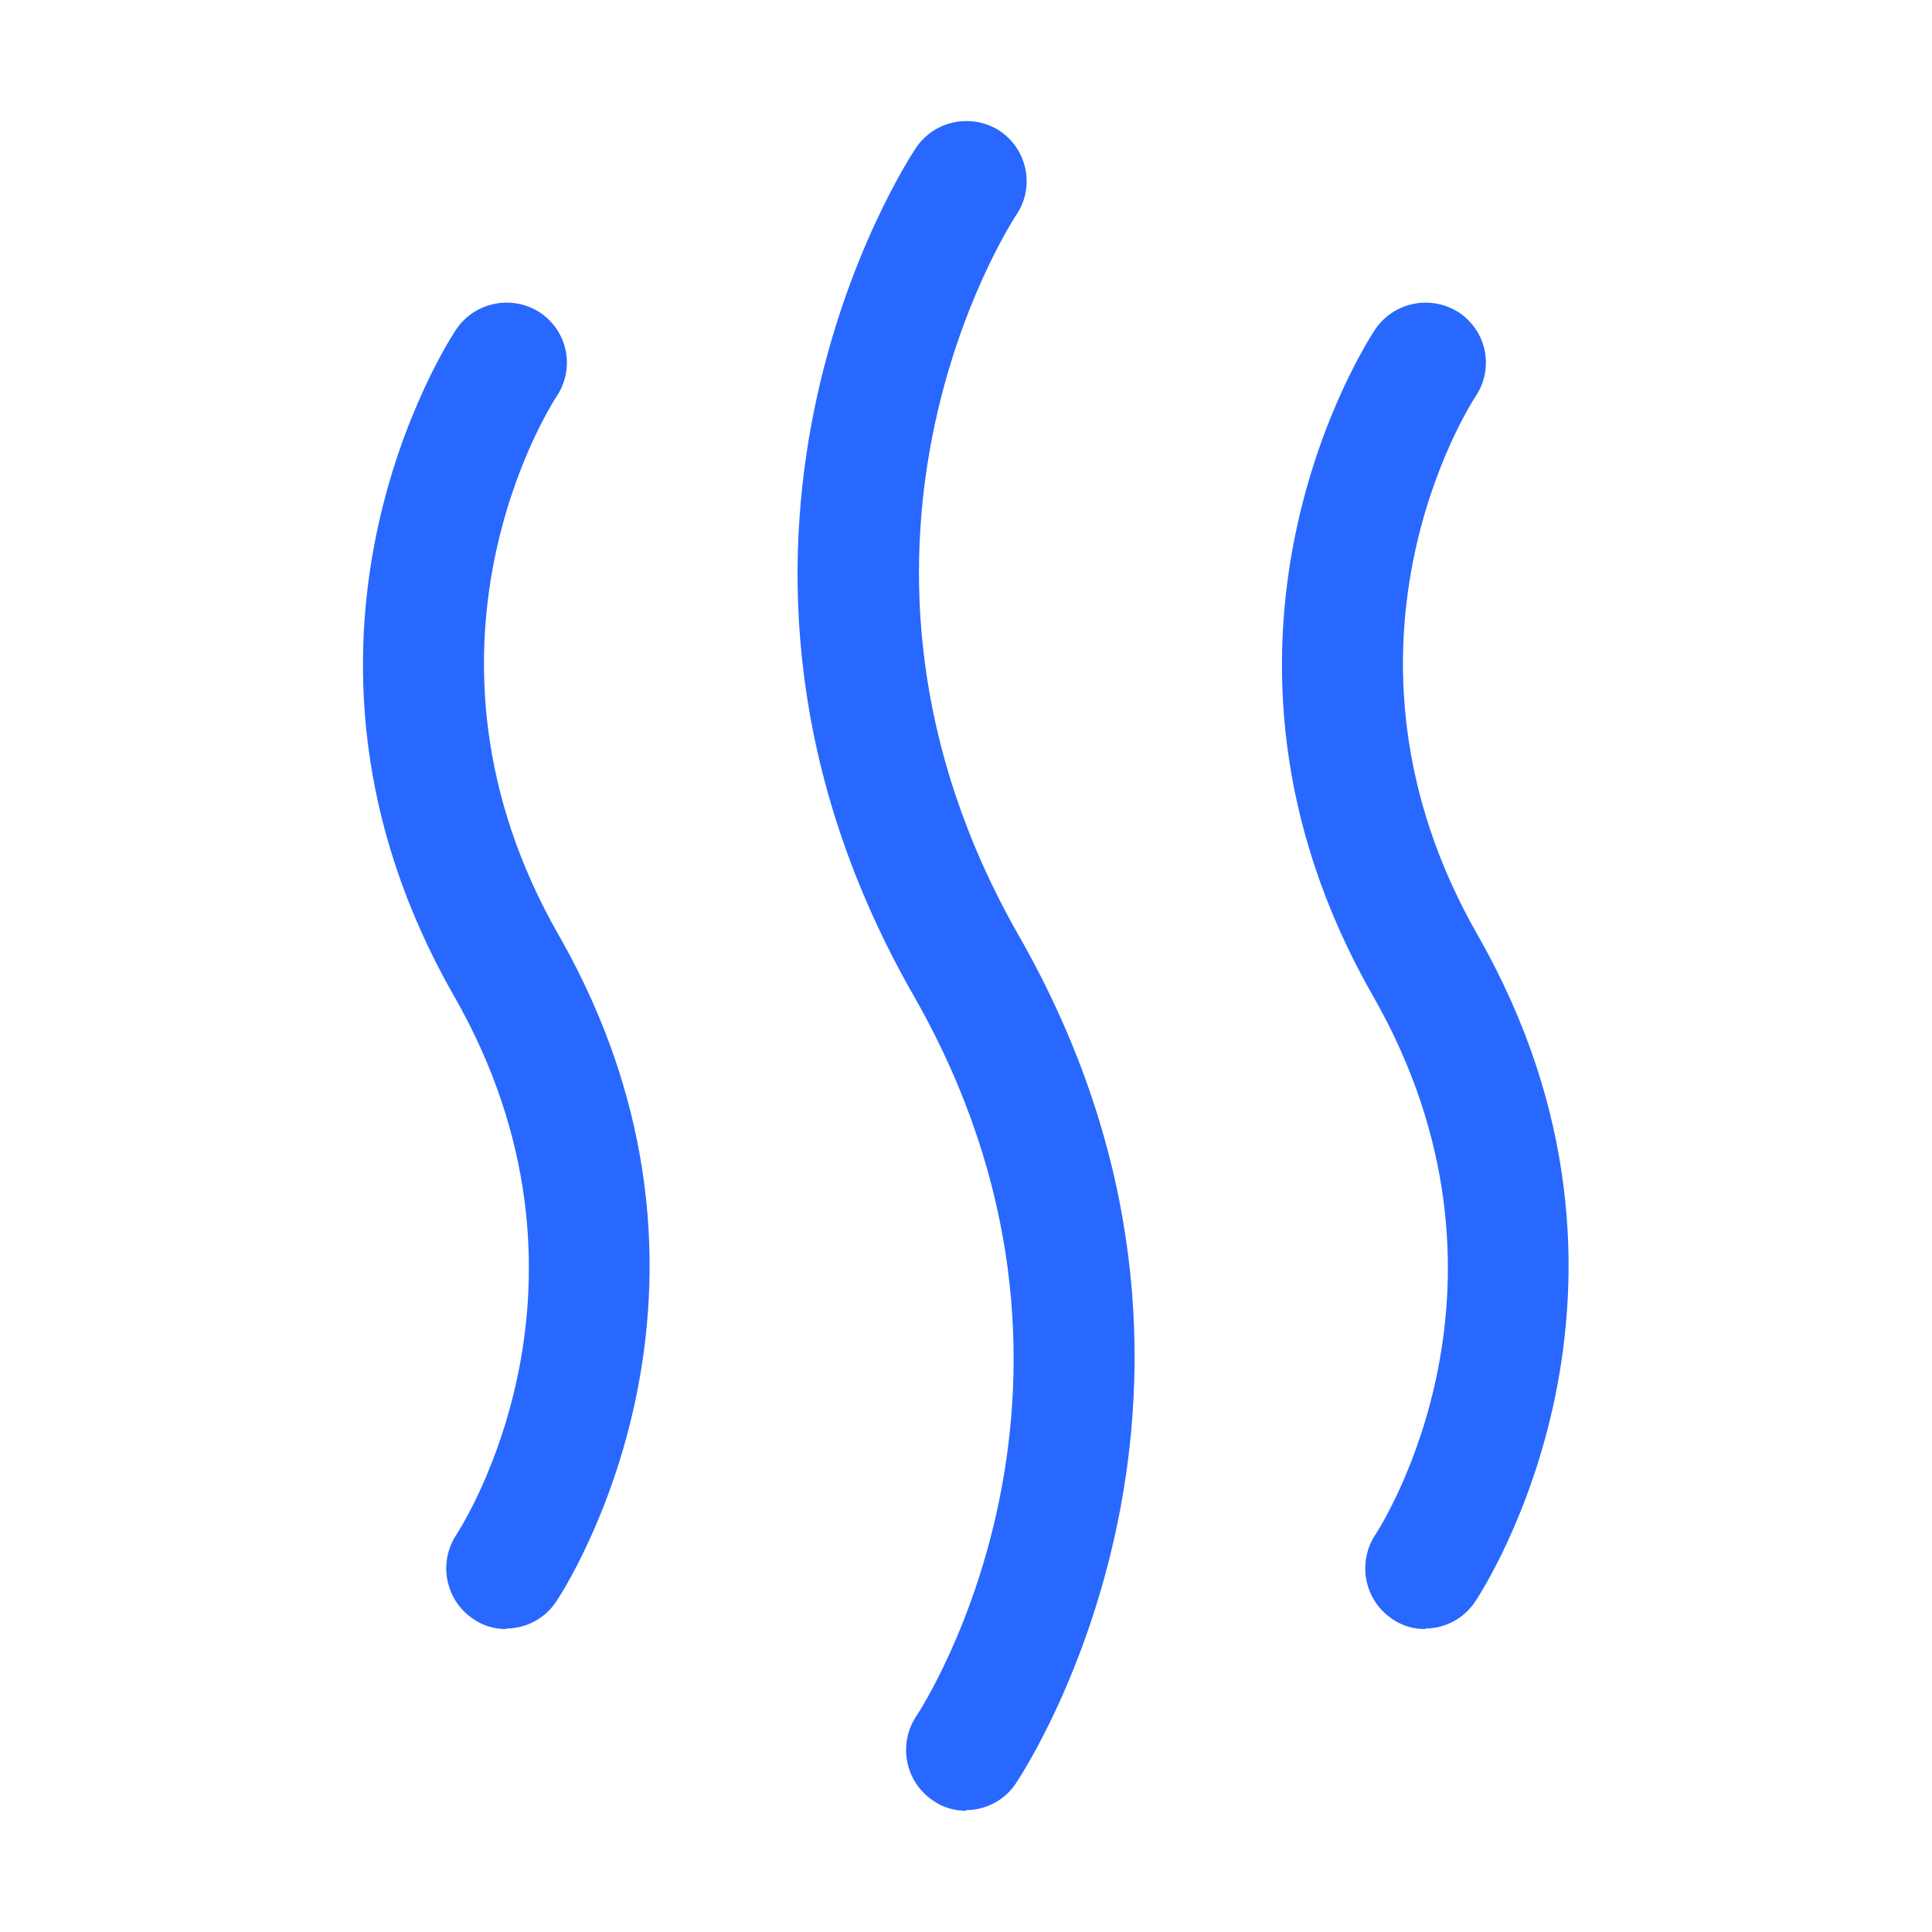
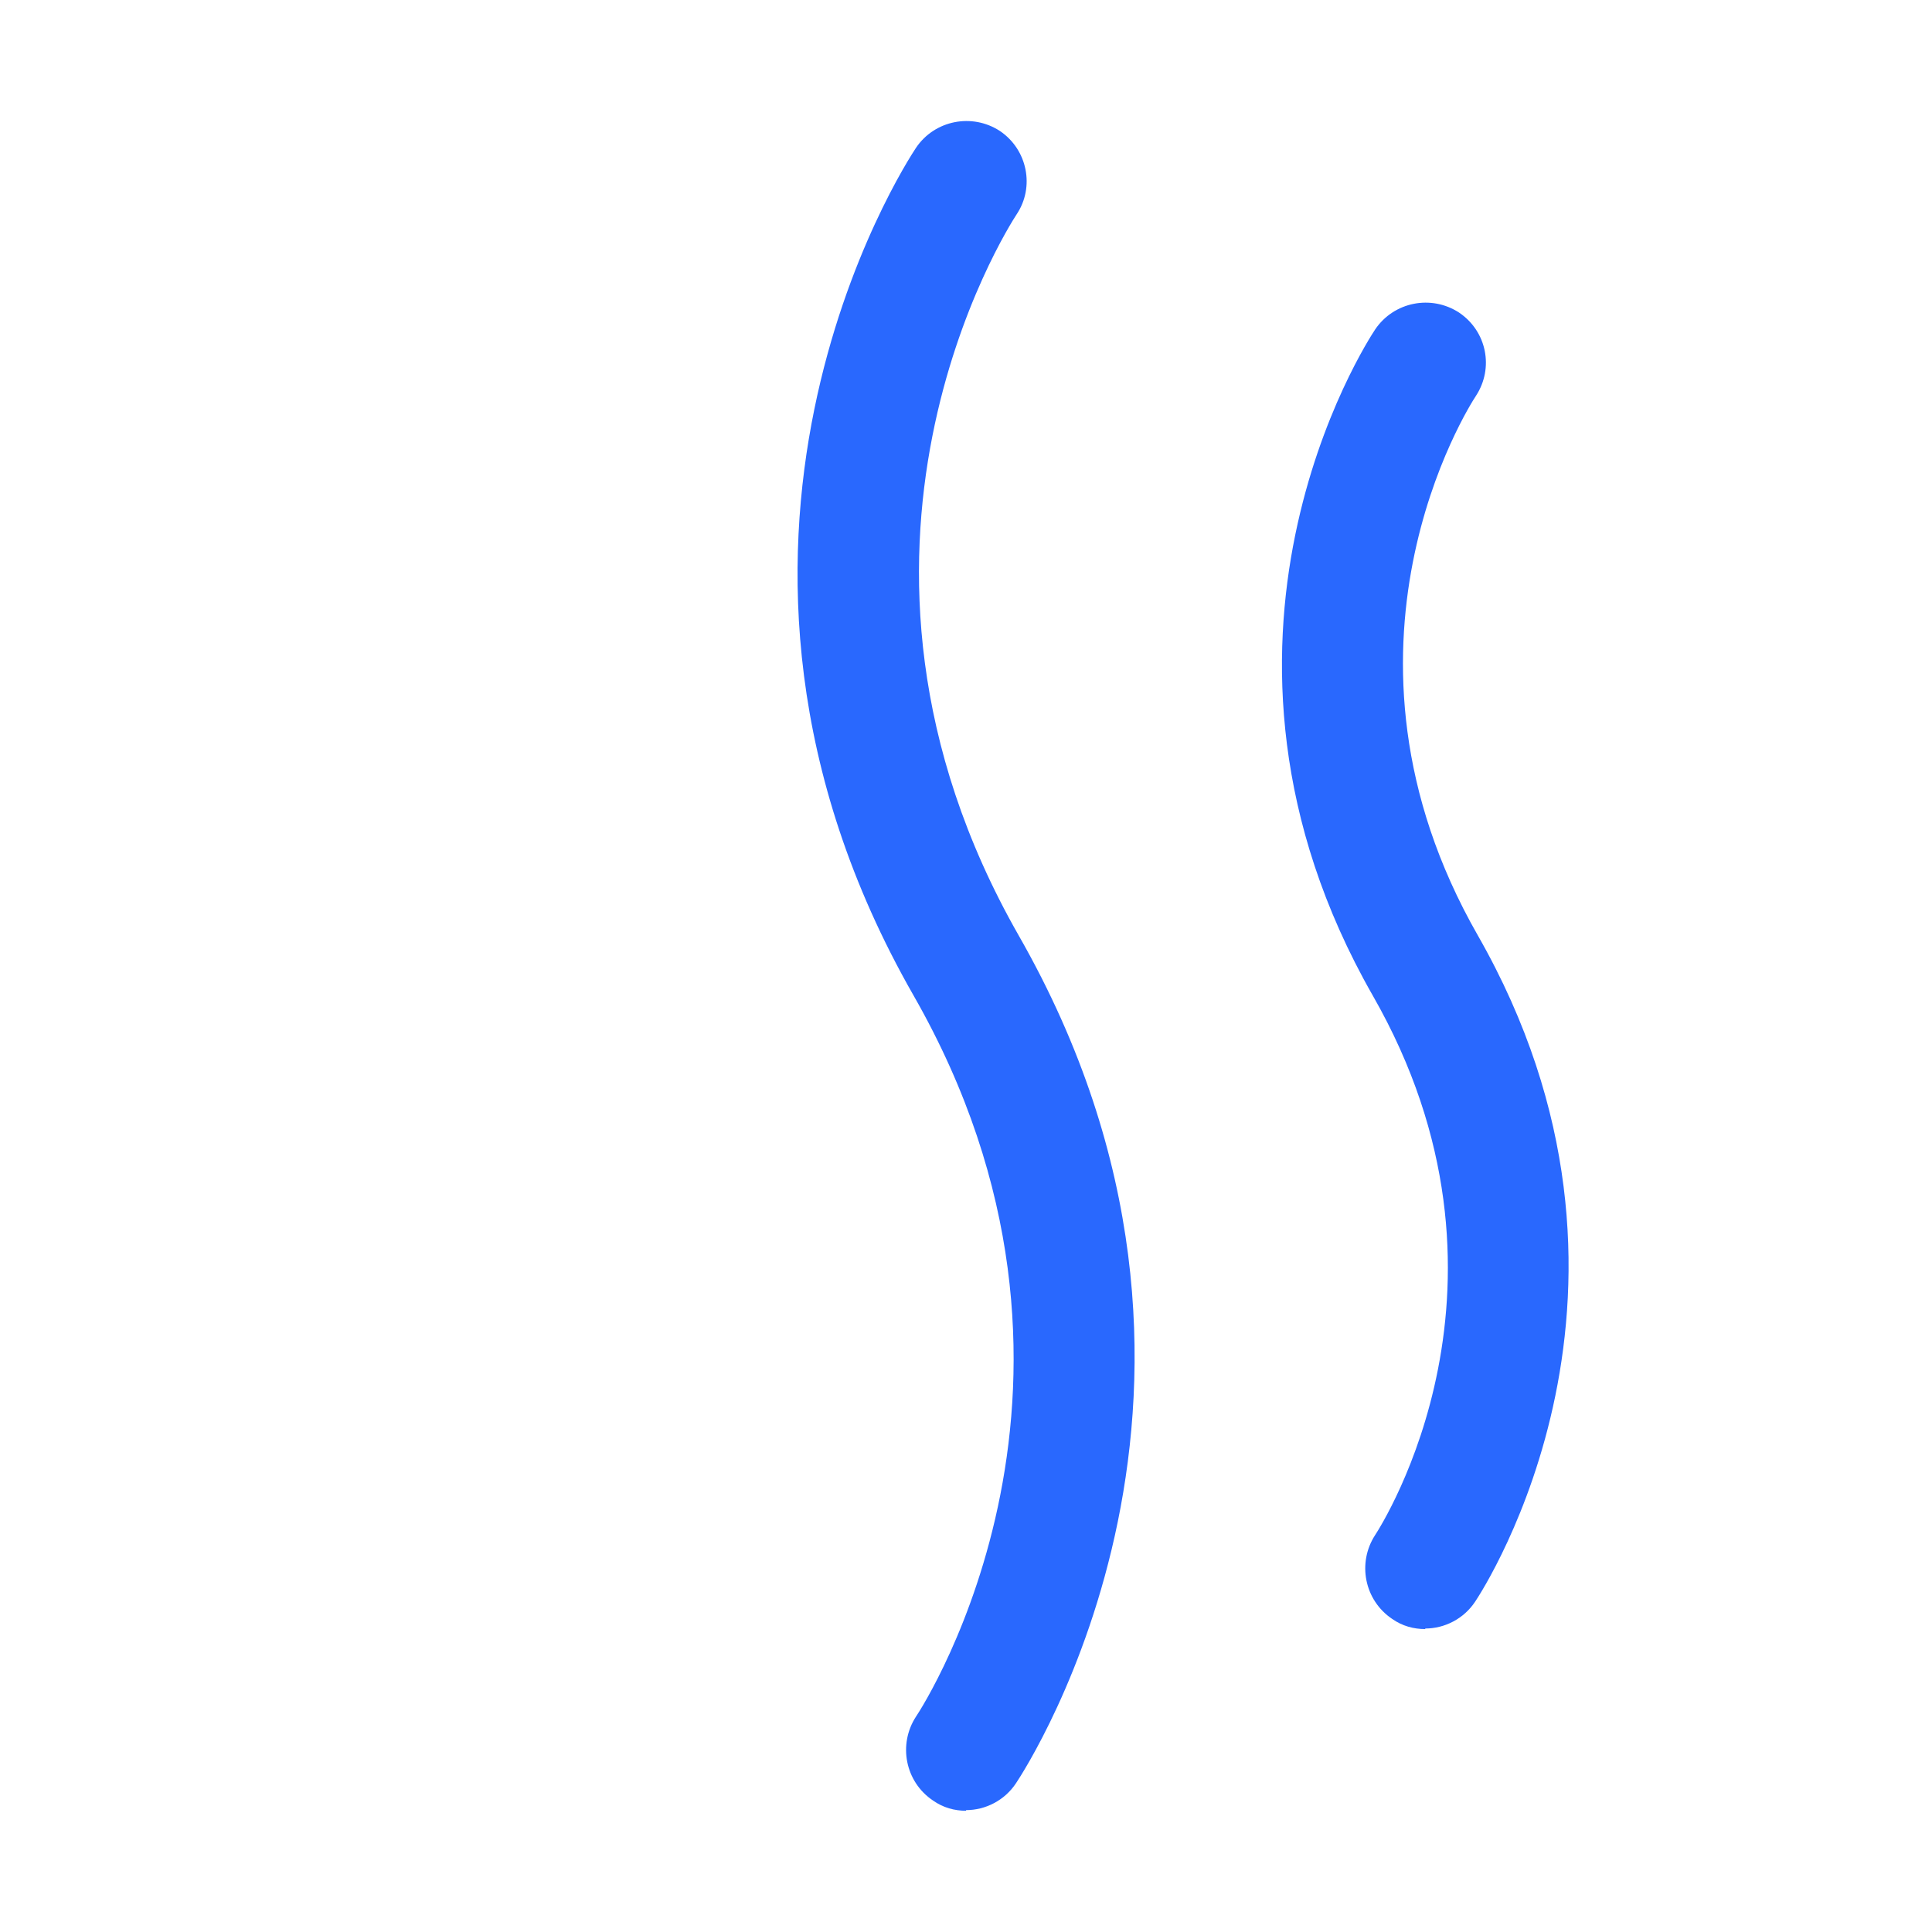
<svg xmlns="http://www.w3.org/2000/svg" width="24" height="24" viewBox="0 0 24 24" fill="none">
  <path d="M12.001 22.494C11.858 22.494 11.716 22.456 11.589 22.366C11.244 22.134 11.154 21.669 11.379 21.324C11.491 21.159 14.07 17.127 11.349 12.367C8.156 6.783 11.244 2.039 11.379 1.836C11.611 1.492 12.076 1.402 12.421 1.627C12.765 1.859 12.855 2.324 12.63 2.661C12.518 2.833 9.94 6.858 12.653 11.618C15.846 17.202 12.758 21.946 12.623 22.149C12.481 22.366 12.241 22.486 12.001 22.486V22.494Z" fill="#2968FE" />
  <path d="M17.705 20.237C17.563 20.237 17.42 20.2 17.293 20.11C16.948 19.878 16.858 19.413 17.083 19.068C17.166 18.941 19.092 15.928 17.053 12.367C14.55 7.983 16.978 4.25 17.083 4.092C17.316 3.748 17.78 3.658 18.125 3.883C18.47 4.115 18.56 4.572 18.335 4.917C18.245 5.052 16.326 8.065 18.357 11.618C20.861 16.003 18.432 19.735 18.327 19.893C18.185 20.11 17.945 20.23 17.705 20.23V20.237Z" fill="#2968FE" />
-   <path d="M6.289 20.237C6.147 20.237 6.004 20.2 5.877 20.11C5.532 19.878 5.442 19.413 5.667 19.068C5.75 18.941 7.676 15.928 5.637 12.367C3.134 7.983 5.562 4.25 5.667 4.092C5.899 3.748 6.364 3.658 6.709 3.883C7.054 4.115 7.144 4.572 6.919 4.917C6.829 5.052 4.91 8.065 6.941 11.618C9.445 16.003 7.016 19.735 6.911 19.893C6.769 20.11 6.529 20.23 6.289 20.23V20.237Z" fill="#2968FE" />
</svg>